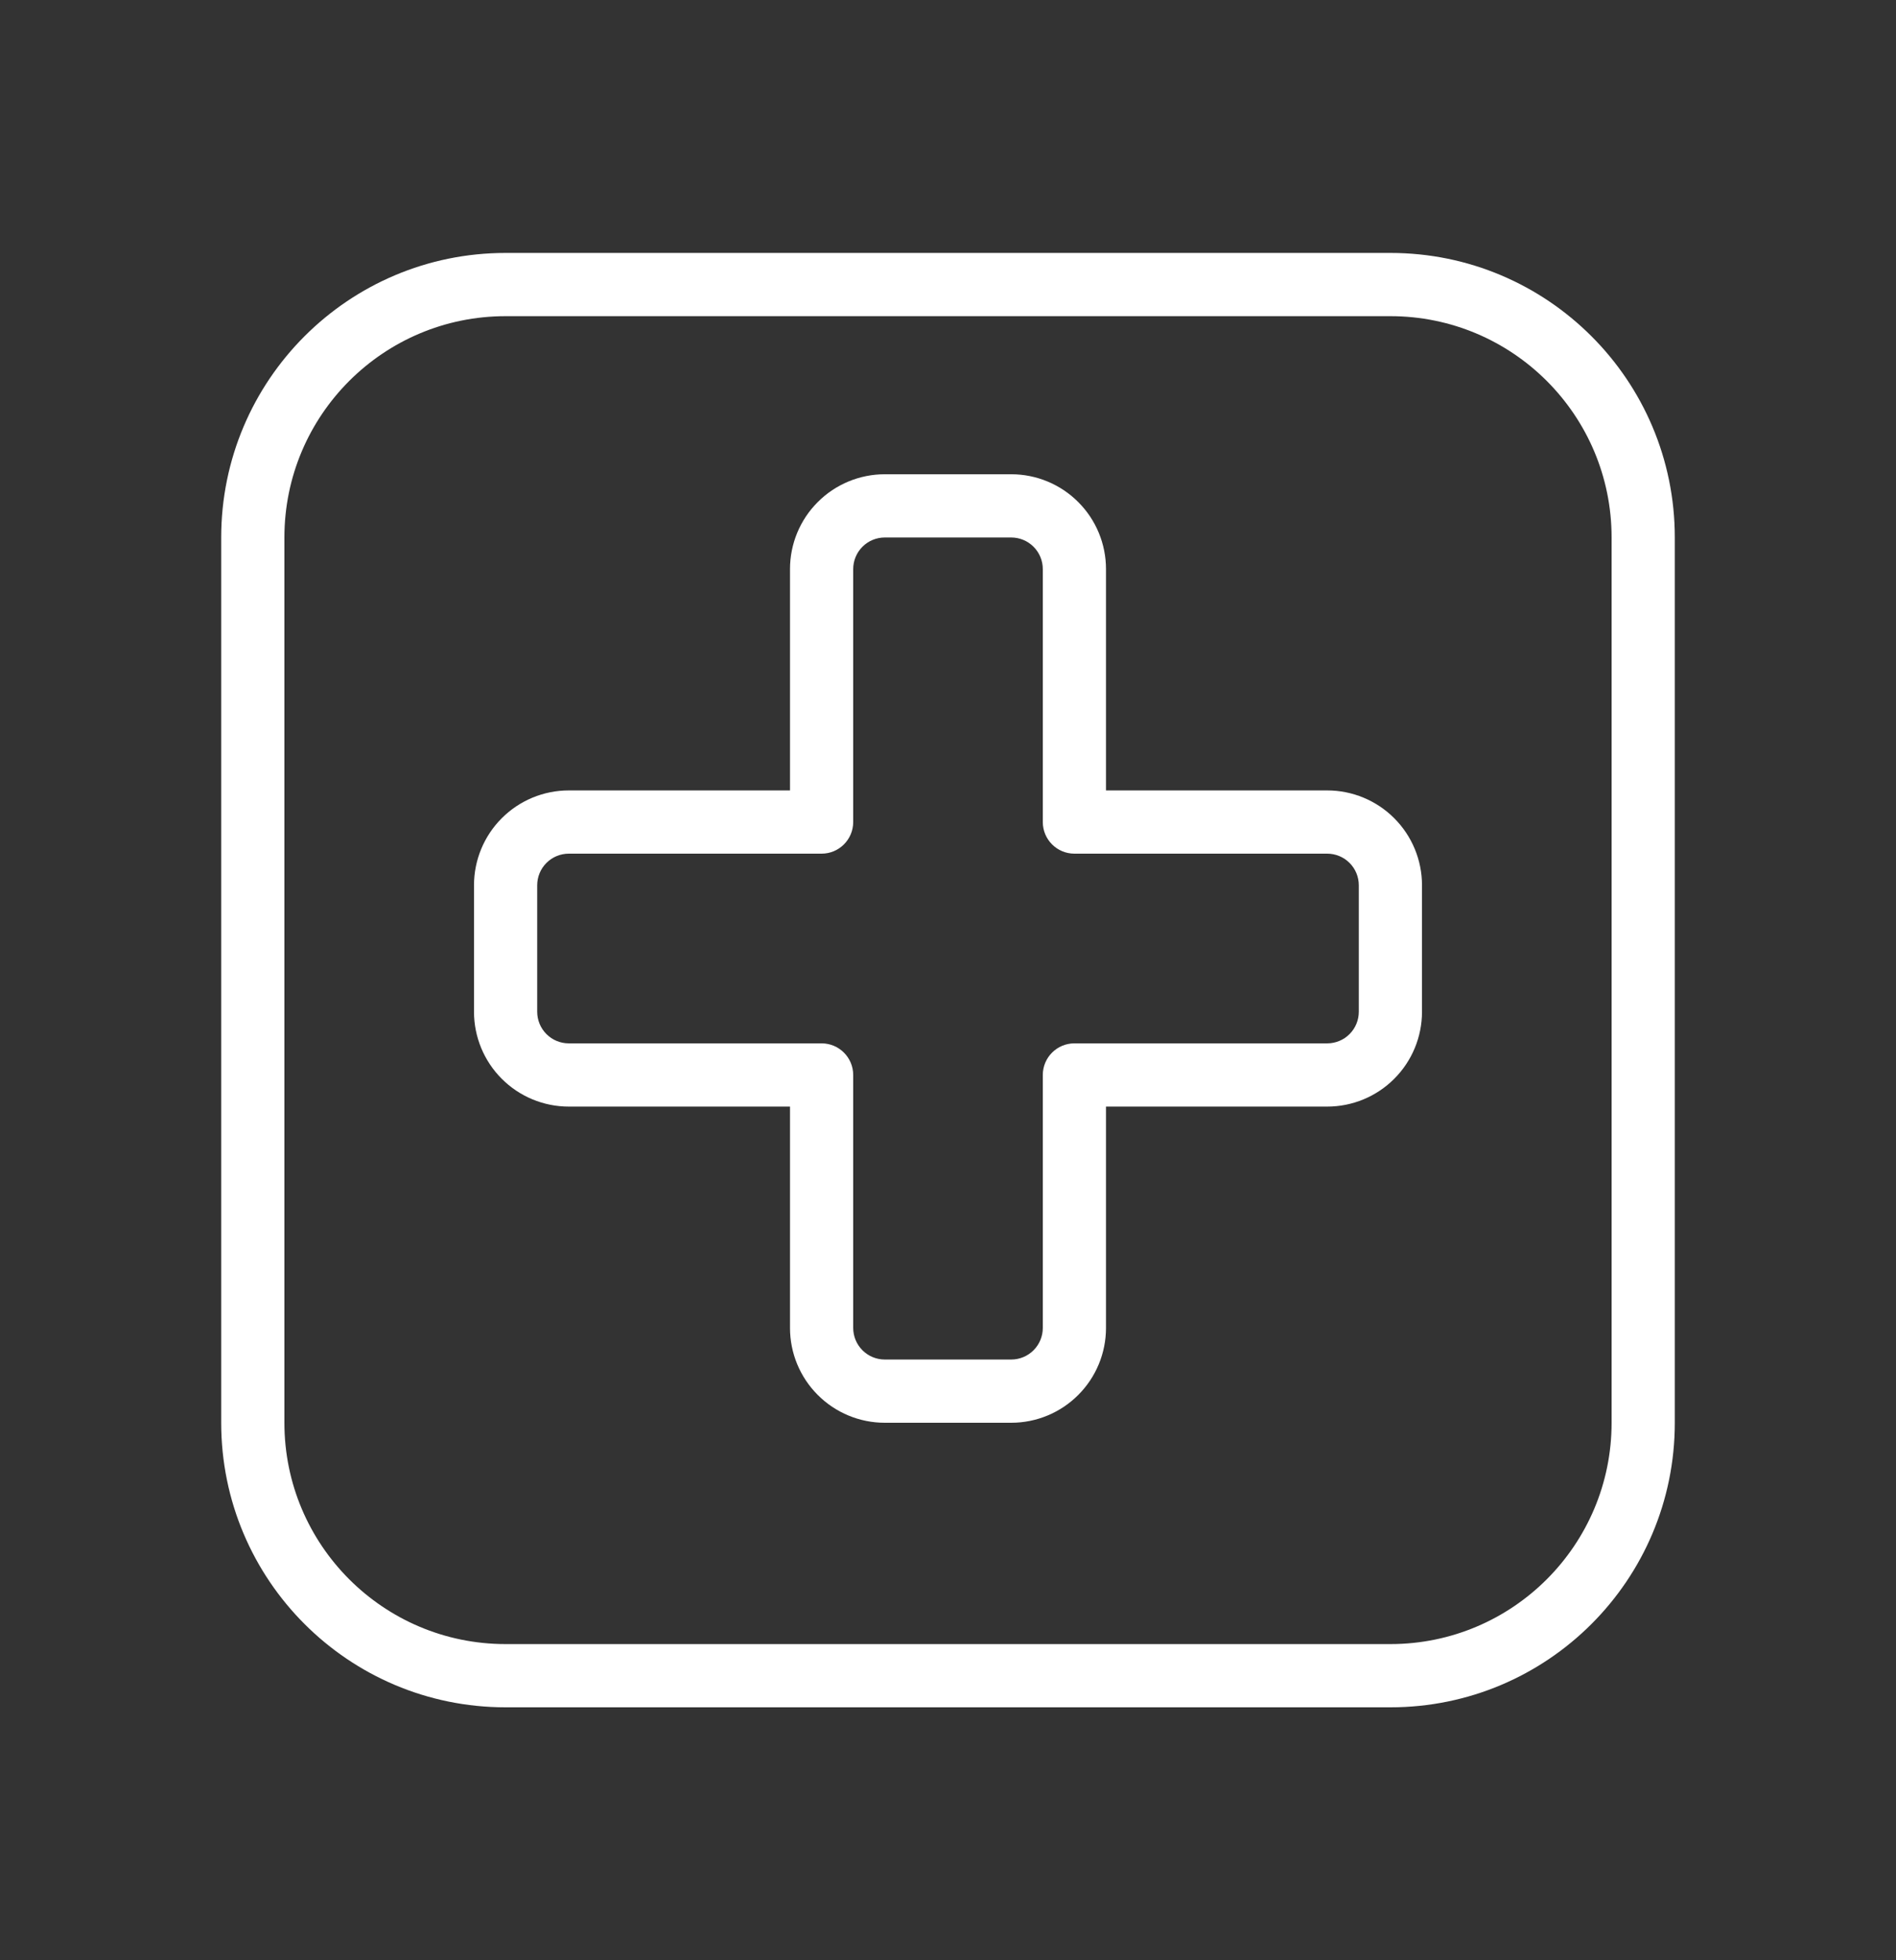
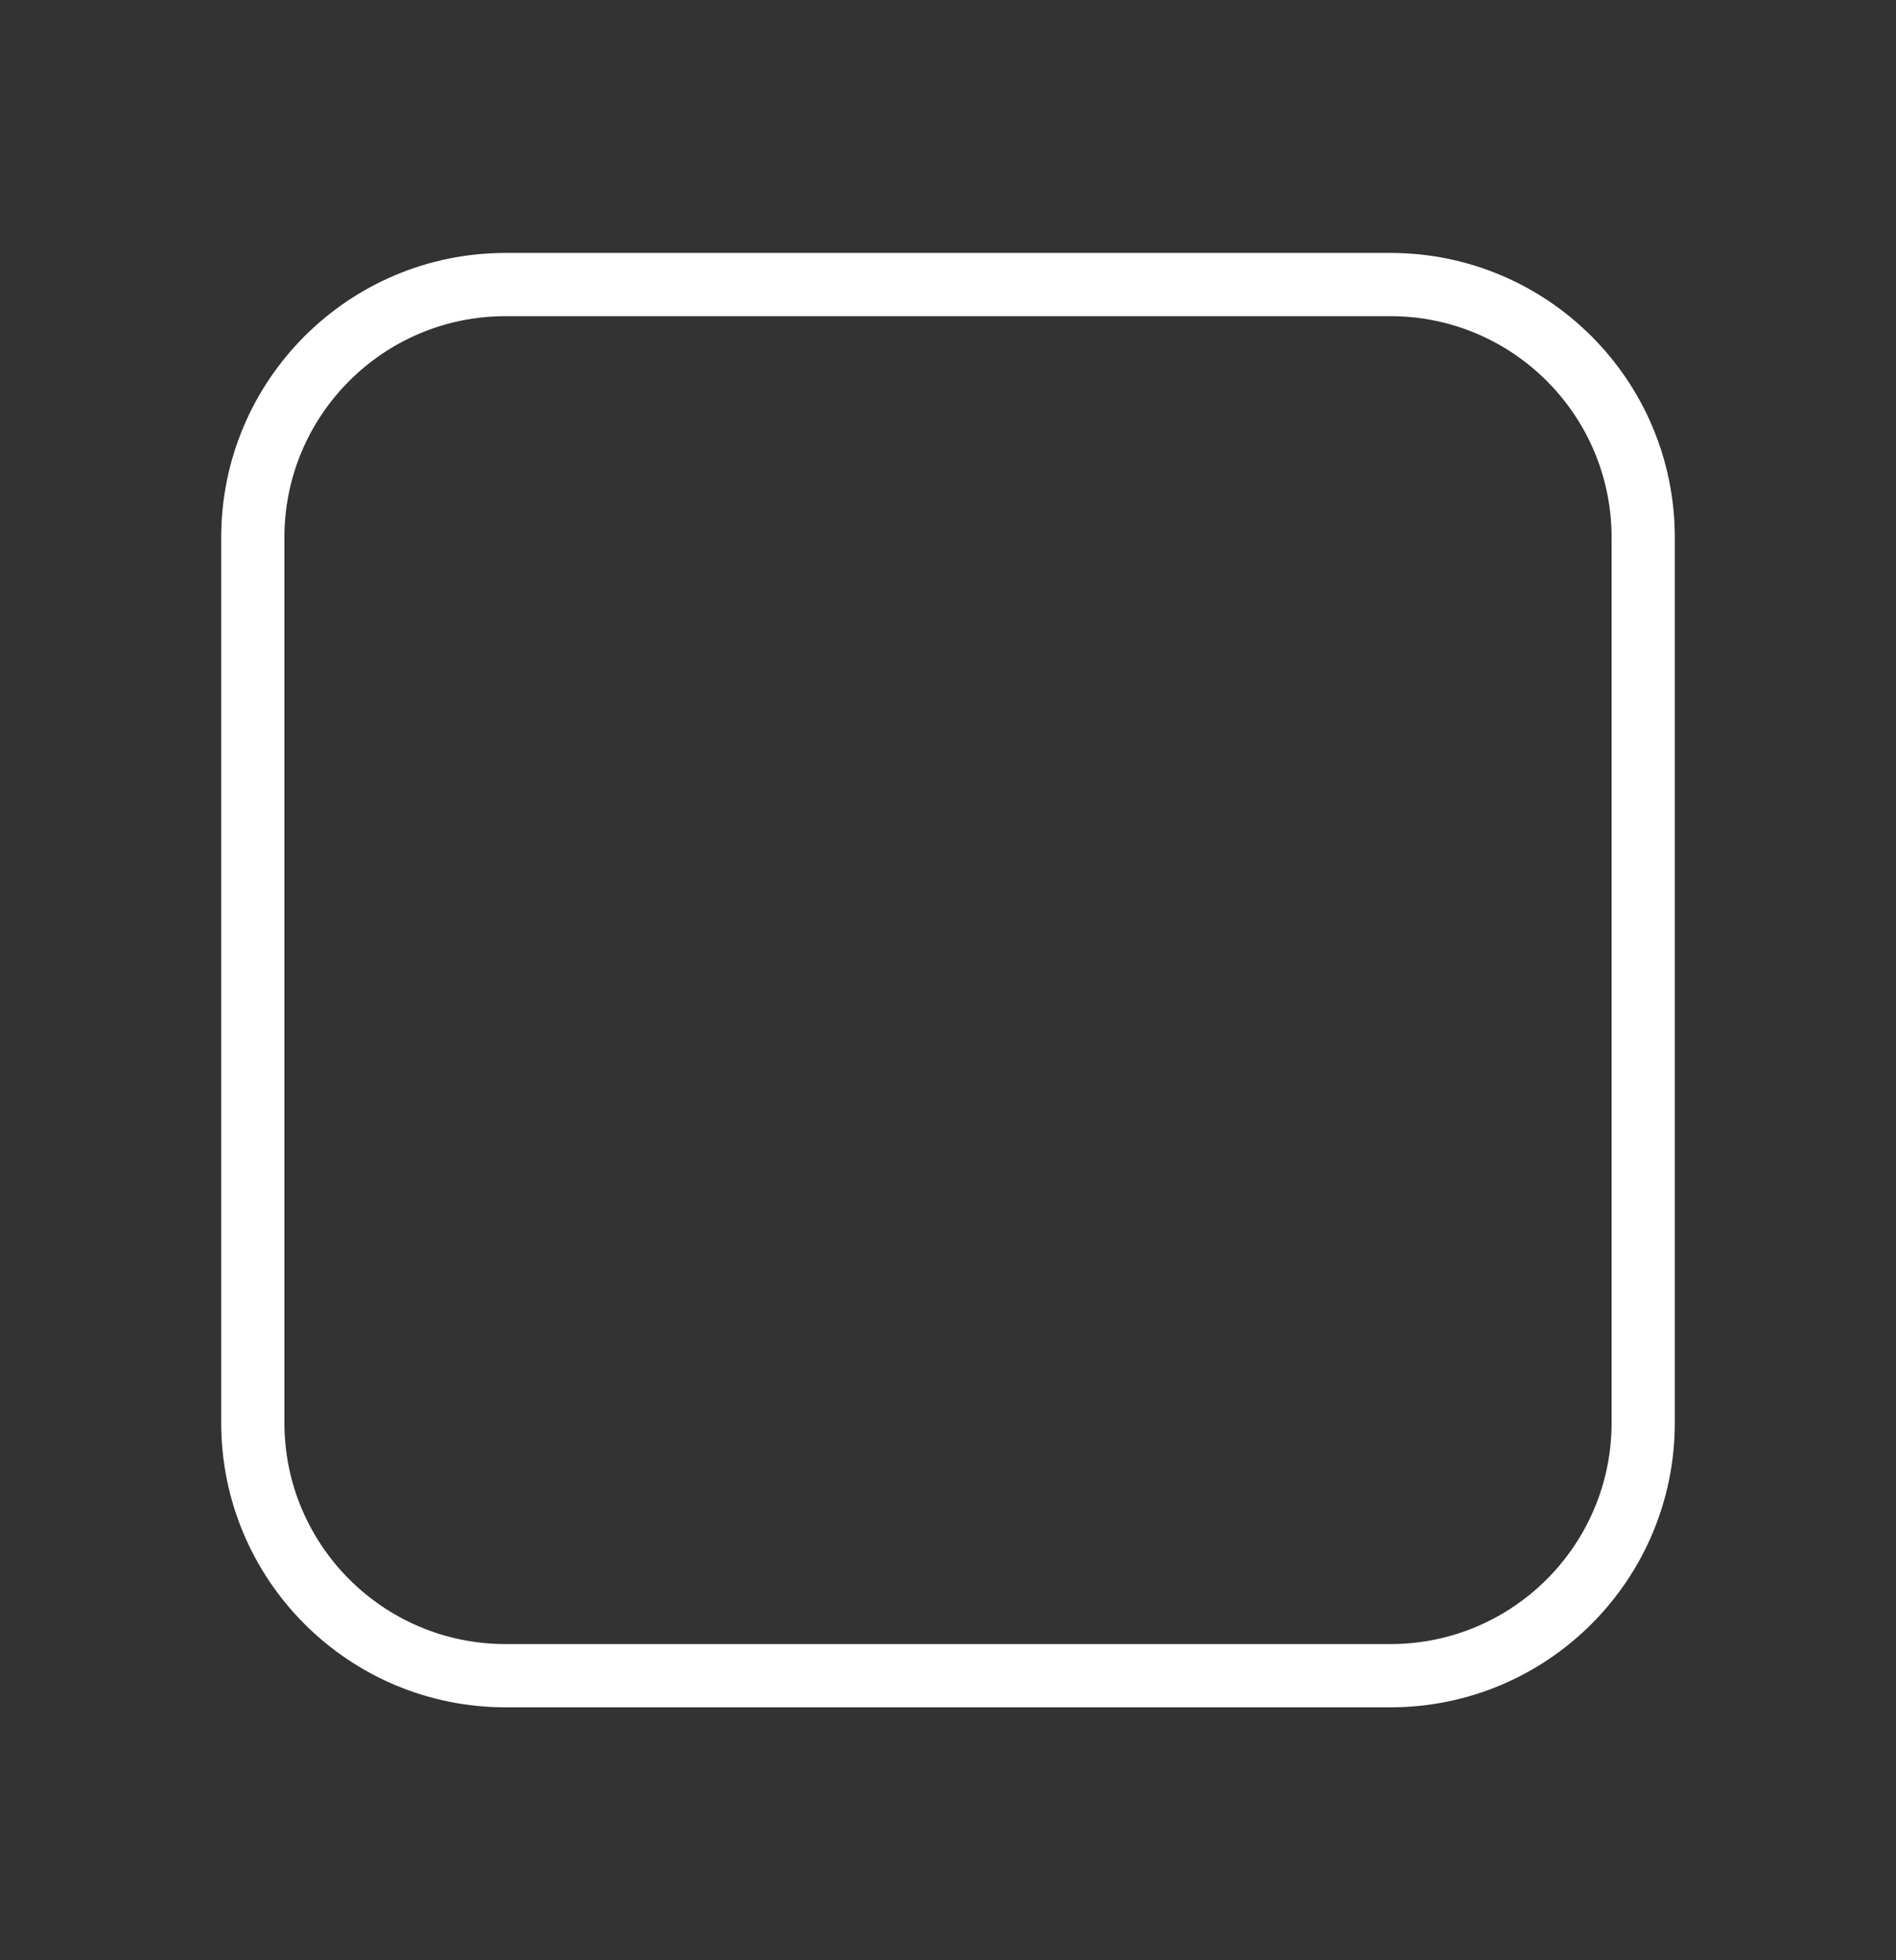
<svg xmlns="http://www.w3.org/2000/svg" width="60" height="62" viewBox="0 0 60 62" fill="none">
  <rect x="0" y="0" width="60" height="62" fill="#333333" stroke="none" />
  <path fill-rule="evenodd" clip-rule="evenodd" d="M53 17C53 12.029 48.971 8 44 8H16C11.029 8 7 12.029 7 17V45C7 49.971 11.029 54 16 54H44C48.971 54 53 49.971 53 45V17ZM51 17V45C51 48.866 47.866 52 44 52H16C12.134 52 9 48.866 9 45V17C9 13.134 12.134 10 16 10H44C47.866 10 51 13.134 51 17Z" fill="white" />
-   <path fill-rule="evenodd" clip-rule="evenodd" d="M35 25V18C35 17.204 34.684 16.441 34.121 15.879C33.559 15.316 32.796 15 32 15H28C27.204 15 26.441 15.316 25.879 15.879C25.316 16.441 25 17.204 25 18V25H18C17.204 25 16.441 25.316 15.879 25.879C15.316 26.441 15 27.204 15 28V32C15 32.796 15.316 33.559 15.879 34.121C16.441 34.684 17.204 35 18 35H25V42C25 42.796 25.316 43.559 25.879 44.121C26.441 44.684 27.204 45 28 45H32C32.796 45 33.559 44.684 34.121 44.121C34.684 43.559 35 42.796 35 42V35H42C42.796 35 43.559 34.684 44.121 34.121C44.684 33.559 45 32.796 45 32V28C45 27.204 44.684 26.441 44.121 25.879C43.559 25.316 42.796 25 42 25H35ZM33 26C33 26.552 33.448 27 34 27C34 27 39.082 27 42 27C42.265 27 42.52 27.105 42.707 27.293C42.895 27.48 43 27.735 43 28V32C43 32.265 42.895 32.52 42.707 32.707C42.52 32.895 42.265 33 42 33H34C33.448 33 33 33.448 33 34C33 34 33 39.082 33 42C33 42.265 32.895 42.52 32.707 42.707C32.52 42.895 32.265 43 32 43H28C27.735 43 27.48 42.895 27.293 42.707C27.105 42.52 27 42.265 27 42V34C27 33.448 26.552 33 26 33C26 33 20.918 33 18 33C17.735 33 17.48 32.895 17.293 32.707C17.105 32.52 17 32.265 17 32V28C17 27.735 17.105 27.48 17.293 27.293C17.48 27.105 17.735 27 18 27H26C26.552 27 27 26.552 27 26C27 26 27 20.918 27 18C27 17.735 27.105 17.48 27.293 17.293C27.48 17.105 27.735 17 28 17H32C32.265 17 32.52 17.105 32.707 17.293C32.895 17.48 33 17.735 33 18V26Z" fill="white" />
</svg>